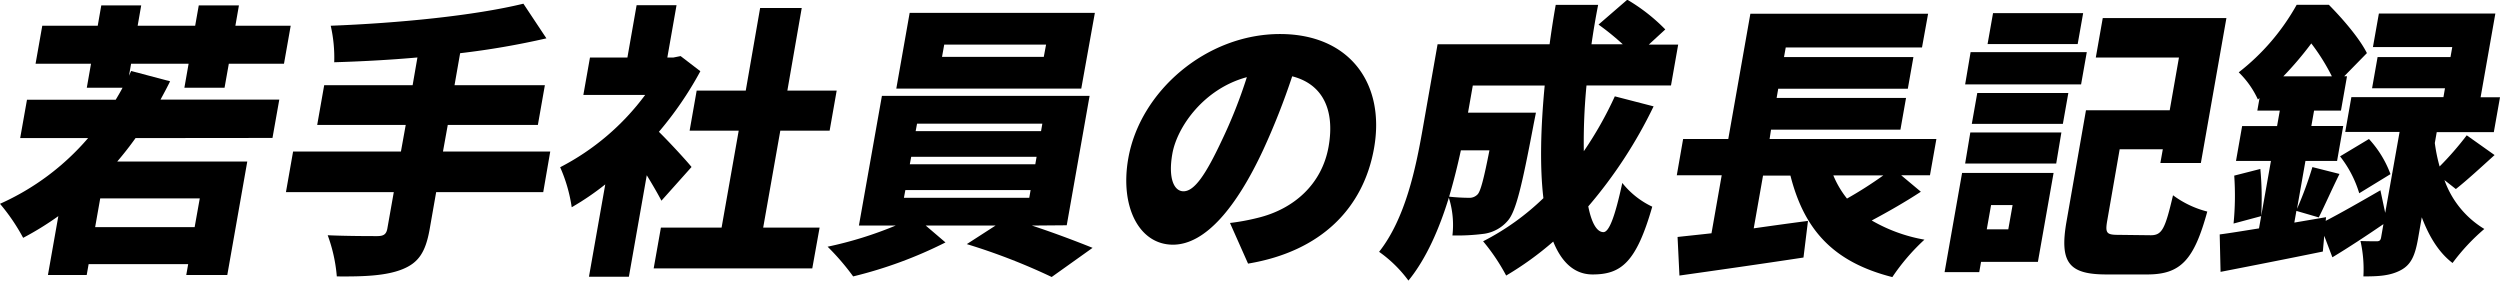
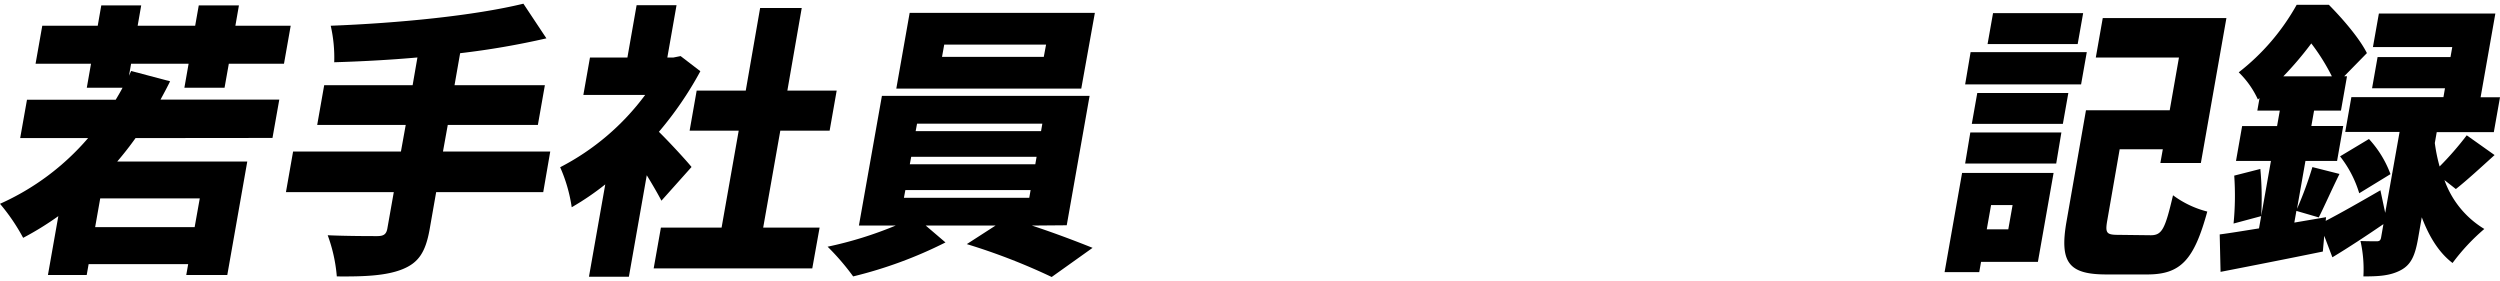
<svg xmlns="http://www.w3.org/2000/svg" viewBox="0 0 521.59 58.57">
  <g id="レイヤー_2" data-name="レイヤー 2">
    <g id="レイヤー_1-2" data-name="レイヤー 1">
      <path d="M28.28,28.81c-1.23,1.73-2.5,3.34-3.82,4.89H51.59L47.42,57.38H38.86l.4-2.27H18.49l-.4,2.27H10l2.17-12.29a62.75,62.75,0,0,1-7.34,4.53A40.62,40.62,0,0,0,0,42.52,52.3,52.3,0,0,0,18.38,28.81H4.21l1.42-8H24.14c.5-.84,1-1.67,1.43-2.51H18.11l.88-5H7.42l1.4-7.93H20.39l.74-4.24h8.33l-.74,4.24h12l.75-4.24h8.38l-.74,4.24H60.65l-1.4,7.93H47.74l-.89,5H38.47l.88-5h-12l-.44,2.51.45-1,8.13,2.15c-.64,1.31-1.32,2.56-2,3.82H58.27l-1.42,8Zm13.4,12.58H20.91l-1.06,6H40.61Z" />
      <path d="M113.34,40.08H91l-1.36,7.75c-.86,4.83-2.34,7-5.7,8.35S76,57.73,70.27,57.67a32.47,32.47,0,0,0-1.9-8.59c4,.18,8.93.18,10.32.18s1.92-.41,2.13-1.61l1.34-7.57H59.66l1.49-8.47h22.5l1-5.55H66.18l1.46-8.29H86.09l1-5.78c-5.93.53-11.83.83-17.36,1A30,30,0,0,0,69,5.37c14.15-.54,29.87-2.09,40.2-4.6L114,8a166.55,166.55,0,0,1-18,3.1l-1.17,6.68h18.85l-1.46,8.29H93.42l-1,5.55h22.38Z" />
      <path d="M138,41.87c-.78-1.49-1.89-3.4-3.06-5.31l-3.73,21.17h-8.33l3.4-19.26a56.72,56.72,0,0,1-7,4.77,32,32,0,0,0-2.41-8.35A51.31,51.31,0,0,0,134.61,19.8h-12.9L123.09,12h7.81l1.92-10.92h8.33L139.23,12h1.27l1.5-.3,4.12,3.16a73.06,73.06,0,0,1-8.65,12.64c2.37,2.33,5.86,6.15,6.81,7.34Zm33,5.61L169.47,56H136.38l1.51-8.52h12.66l3.57-20.22H143.88l1.47-8.35h10.24l3-17.24h8.68l-3,17.24h10.29l-1.47,8.35H162.8l-3.57,20.22Z" />
      <path d="M215.29,47.06c4.54,1.49,9.26,3.28,12.66,4.65l-8.53,6.08a128.6,128.6,0,0,0-17.71-6.86l6-3.87H193.14l4.12,3.52A89.65,89.65,0,0,1,178,57.67a50.45,50.45,0,0,0-5.33-6.2,79.43,79.43,0,0,0,14.2-4.41H179.2L184,20h43.33l-4.77,27Zm10.3-28.57H187l2.79-15.81h38.64Zm-37,22.78h26.15l.28-1.61H188.89Zm1.23-7H216l.27-1.55H190.11Zm1.22-6.91H217.2l.27-1.56H191.33ZM218.25,9.3H197l-.46,2.57h21.23Z" />
-       <path d="M256.62,46.52a45.39,45.39,0,0,0,5.8-1.07c7.62-1.85,13.4-7.1,14.77-14.85s-1.28-13.07-7.59-14.68a147.63,147.63,0,0,1-6.07,15.39c-5.5,11.81-12,19.74-18.81,19.74-7.06,0-11.1-7.93-9.32-18C237.87,19,251.72,7.1,267.05,7.1c14.57,0,22,10.38,19.63,23.79C284.5,43.3,275.77,52.43,260.39,55Zm3.52-30.42c-8.93,2.39-14.55,10.32-15.55,16-.9,5.13.36,7.81,2.33,7.81,2.31,0,4.68-3.58,7.91-10.44A102.15,102.15,0,0,0,260.14,16.1Z" />
-       <path d="M345,22.19a96.27,96.27,0,0,1-13.63,20.87c.67,3.4,1.77,5.37,3.16,5.37,1.15,0,2.37-3,3.94-10.26a17.46,17.46,0,0,0,6.25,4.95c-3.33,11.63-6.49,14.14-12.45,14.14-3.81,0-6.48-2.57-8.21-6.86a66.22,66.22,0,0,1-9.82,7.09,41.29,41.29,0,0,0-4.81-7.15,52.23,52.23,0,0,0,12.58-9c-.79-6.68-.55-14.91.27-23.5h-15l-1,5.67h14.17s-.42,2.09-.59,3c-2.32,12.17-3.58,17.65-5.3,19.56a8,8,0,0,1-4.82,2.69,43,43,0,0,1-6.71.36,19,19,0,0,0-.75-7.88c-1.93,6.32-4.67,12.71-8.43,17.3a26.65,26.65,0,0,0-6.12-6c5.52-7,7.67-17.59,9.05-25.4l3.15-17.9h23.37c.37-2.74.79-5.48,1.28-8.23h8.85c-.54,2.75-1,5.49-1.39,8.23h6.53a52.37,52.37,0,0,0-5.06-4.11l6-5.19a37.91,37.91,0,0,1,7.93,6.2L344,9.3h6.13l-1.5,8.53H331a123.64,123.64,0,0,0-.56,13.72,76.83,76.83,0,0,0,6.47-11.45Zm-40.21,9.18c-.65,3-1.46,6.32-2.45,9.66a41.26,41.26,0,0,0,4.12.24,2.33,2.33,0,0,0,1.87-.77c.59-.72,1.25-3.16,2.42-9.13Z" />
-       <path d="M400.76,40c-3.27,2.15-6.93,4.23-10.25,6a33.33,33.33,0,0,0,11,4,43.48,43.48,0,0,0-6.7,7.81c-12.46-3.16-18.42-10-21.26-21.17h-5.72l-1.94,11c3.74-.53,7.6-1.07,11.32-1.55l-.94,7.64c-9,1.37-18.64,2.74-25.88,3.76L350,49.44c2.12-.24,4.48-.47,7.08-.77l2.13-12.11h-9.37L351.16,29h9.42l4.61-26.13h37.08L401,9.9H372.57l-.36,2h27l-1.17,6.62H371l-.33,1.91h27l-1.17,6.62h-27L369.2,29H404l-1.34,7.57h-6Zm-18.26-3.4a20,20,0,0,0,2.85,4.83,84.44,84.44,0,0,0,7.57-4.83Z" />
      <path d="M425.18,54.63H413.32l-.38,2.15h-7.23l3.65-20.7h19.09Zm-14.1-27h19L429,34.12h-19Zm.06-16.76h24.24l-1.19,6.74H410Zm1.39,8.53h19l-1.14,6.44h-19Zm2.88,23.38-.9,5.07H419l.9-5.07ZM433.48,9.19h-18.8l1.14-6.45h18.8Zm15.24,39.89c2.37,0,3-1.31,4.65-8.34a20.41,20.41,0,0,0,7.15,3.4C457.76,54.21,455,57.26,448,57.26h-8.5c-7.87,0-9.87-2.45-8.33-11.16L435.21,23h17.47l1.93-11H437.26l1.45-8.23h25.8l-5.33,30.24h-8.45l.51-2.87h-9L439.65,46c-.47,2.69-.13,3,2.42,3Z" />
      <path d="M510,37.57a19.55,19.55,0,0,0,8.32,10.2,42.48,42.48,0,0,0-6.63,7.1c-3-2.27-5-5.79-6.42-9.54l-.77,4.41c-.6,3.4-1.37,5.43-3.6,6.62s-4.63,1.31-7.81,1.31a26.81,26.81,0,0,0-.61-7.39c1.27.06,2.89.06,3.41.06s.78-.18.89-.78l.49-2.8c-3.49,2.39-7.28,4.89-10.65,6.92l-1.7-4.48-.29,3.28c-7.32,1.5-15.23,3.05-21.34,4.24l-.18-7.81c2.31-.3,5.17-.78,8.2-1.26l2.49-14.07h-7.29l1.28-7.28h7.29l.57-3.22h-4.69l.46-2.62-.34.3a18.72,18.72,0,0,0-4-5.67A46.5,46.5,0,0,0,479.17,1h6.71c2.85,2.87,6.41,7,7.94,10.08l-4.73,4.83h.58l-1.26,7.16H482.8l-.57,3.22h6.65l-1.28,7.28H481l-1.76,10a74.72,74.72,0,0,0,3.21-8.71l5.65,1.43c-1.62,3.28-3.15,6.74-4.32,9.07L479.11,44l-.43,2.44,6.62-1.13-.08.77c3.12-1.61,7.3-4,11.42-6.38l1,4.71,3-16.88H489.3l1.28-7.27h19.21l.32-1.85H494.9l1.15-6.5h15.21l.37-2.09H495.08l1.24-7h24.3l-3.08,17.48h4.05l-1.29,7.27H508.39l-.4,2.27a34.48,34.48,0,0,0,1,4.89,64.4,64.4,0,0,0,5.66-6.5l5.81,4.12c-2.9,2.62-5.8,5.3-8.08,7.09Zm-38.41-2.32a67.1,67.1,0,0,1,.18,9.84L466,46.64a59.21,59.21,0,0,0,.14-10Zm14.92-19.33a42.36,42.36,0,0,0-4.29-6.86,70,70,0,0,1-5.83,6.86Zm5.71,24.4a23.26,23.26,0,0,0-4-7.7L494.25,29a22.15,22.15,0,0,1,4.49,7.33Z" />
    </g>
  </g>
</svg>